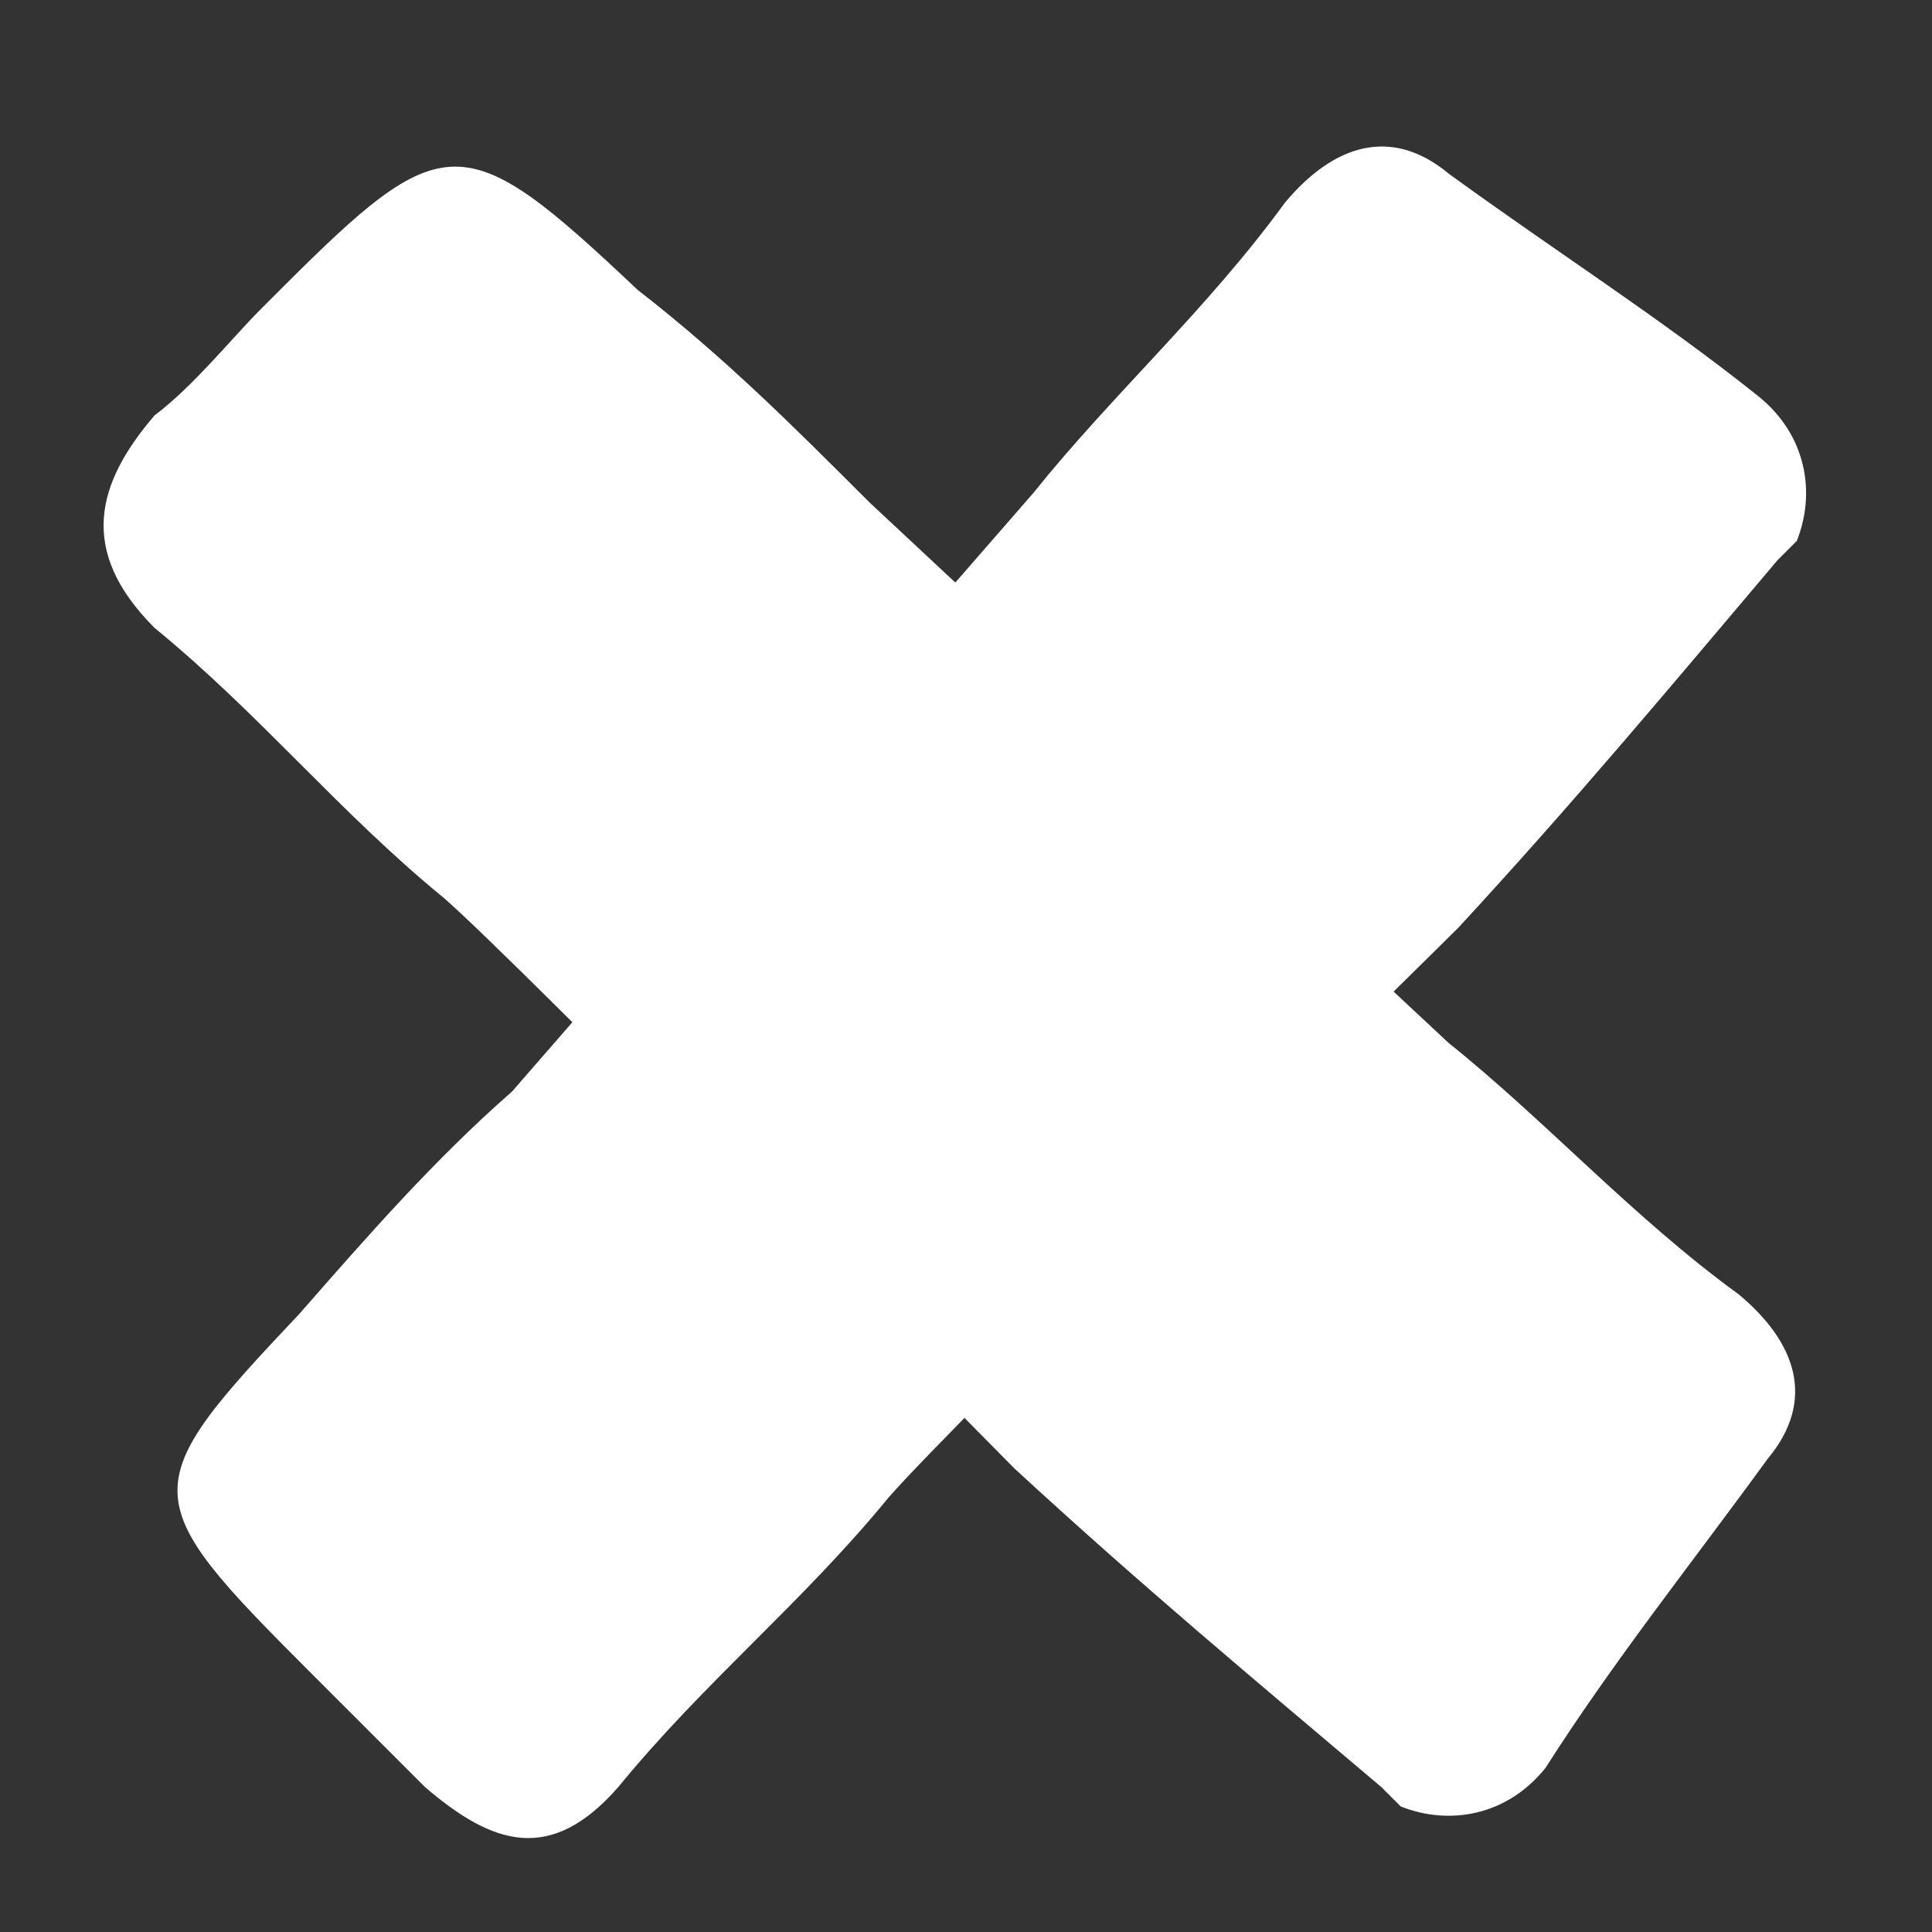
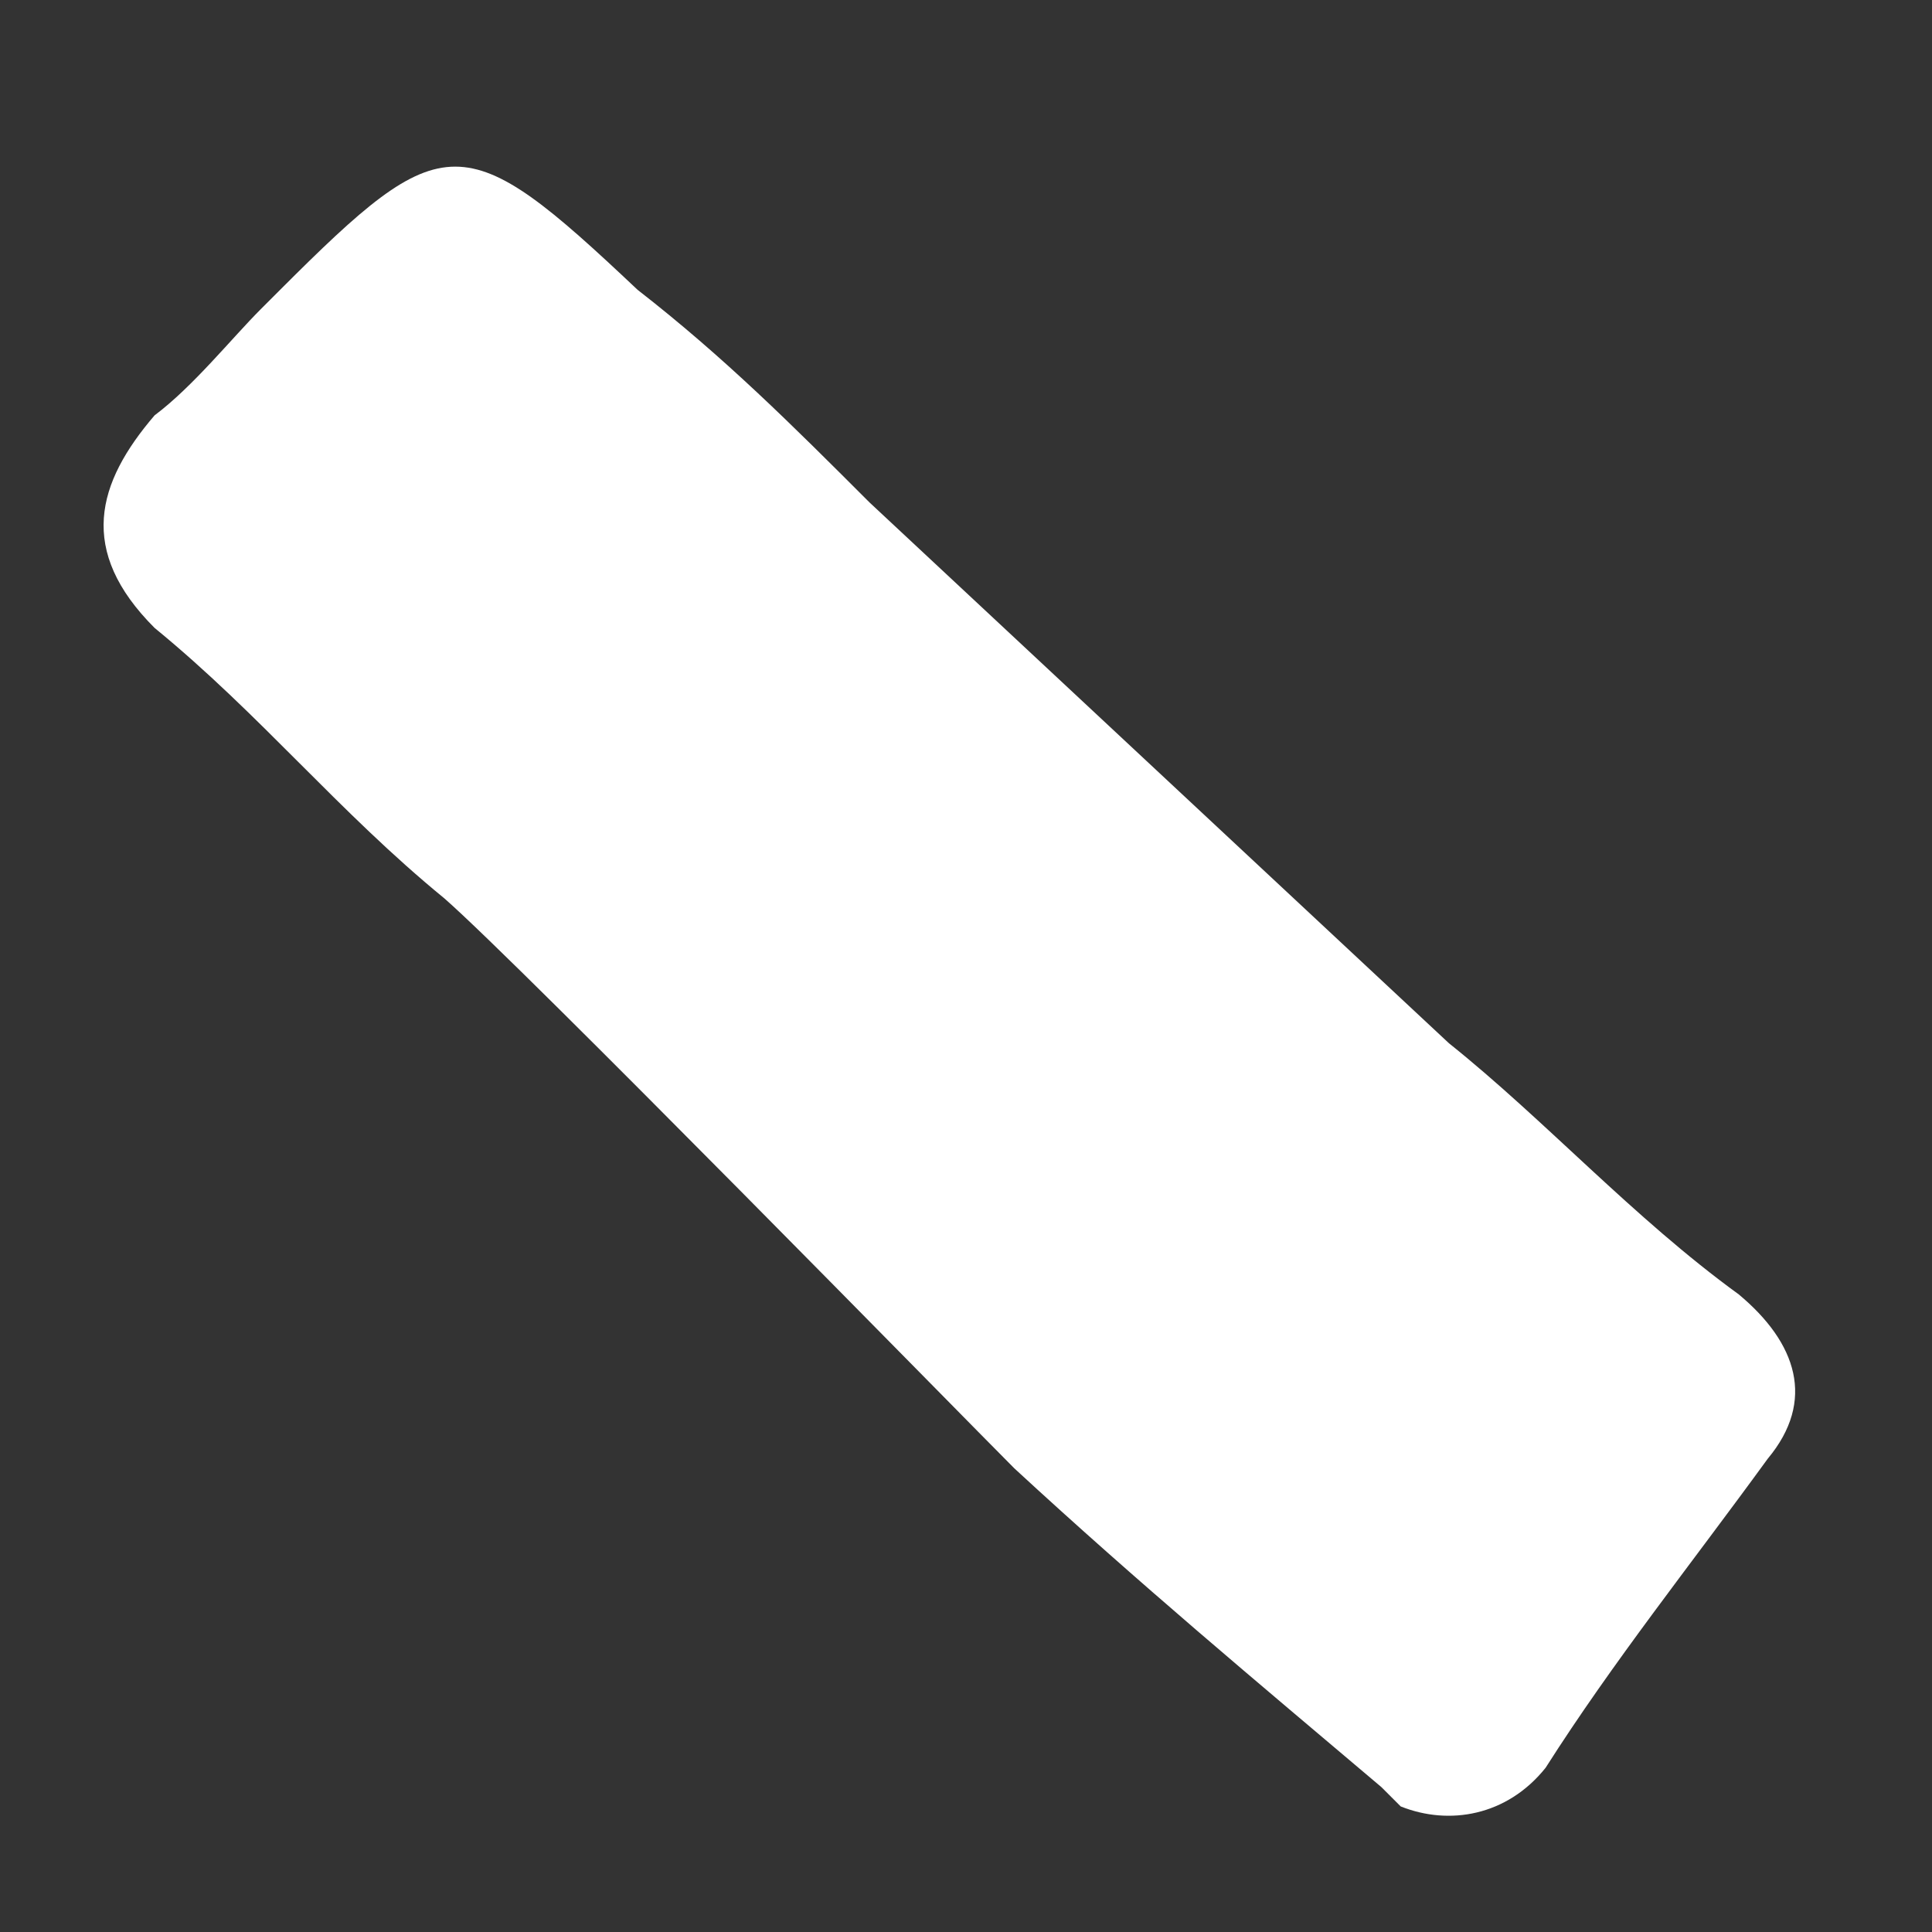
<svg xmlns="http://www.w3.org/2000/svg" version="1.1" id="Layer_1" x="0px" y="0px" viewBox="0 0 20 20" style="enable-background:new 0 0 20 20;" xml:space="preserve">
  <rect x="0" y="0" width="20" height="20" fill="#333333" stroke="none" />
  <style type="text/css">
	.st0{fill:#FFFFFF;}
</style>
  <g>
-     <path id="Path_163_1_" class="st0" d="M10.7,5.1c0.8-1,1.8-1.9,2.6-3c0.5-0.6,1.1-0.8,1.7-0.3c1.1,0.8,2.2,1.5,3.2,2.3   c0.5,0.4,0.6,1,0.4,1.5c-0.1,0.1-0.1,0.1-0.2,0.2c-1.1,1.3-2.1,2.5-3.3,3.8c-0.5,0.5-5.2,5.1-5.9,5.9c-0.9,1.1-1.9,1.9-2.8,3   c-0.7,0.8-1.3,0.6-2,0c-0.4-0.4-0.8-0.8-1.1-1.1l0,0c-0.1-0.1-0.1-0.1-0.1-0.1c-1.8-1.8-1.8-1.9-0.1-3.7c0.7-0.8,1.4-1.6,2.2-2.3" />
    <path id="Path_163_2_" class="st0" d="M15,10.8c1,0.8,1.9,1.8,3,2.6c0.6,0.5,0.8,1.1,0.3,1.7c-0.8,1.1-1.6,2.1-2.3,3.2   c-0.4,0.5-1,0.6-1.5,0.4c-0.1-0.1-0.1-0.1-0.2-0.2c-1.3-1.1-2.5-2.1-3.8-3.3c-0.5-0.5-5.1-5.2-5.9-5.9c-1.1-0.9-1.9-1.9-3-2.8   C0.8,5.7,1,5,1.6,4.3C2,4,2.4,3.5,2.7,3.2l0,0C2.8,3.1,2.8,3.1,2.9,3C4.6,1.3,4.8,1.3,6.6,3C7.5,3.7,8.2,4.4,9,5.2" />
  </g>
</svg>